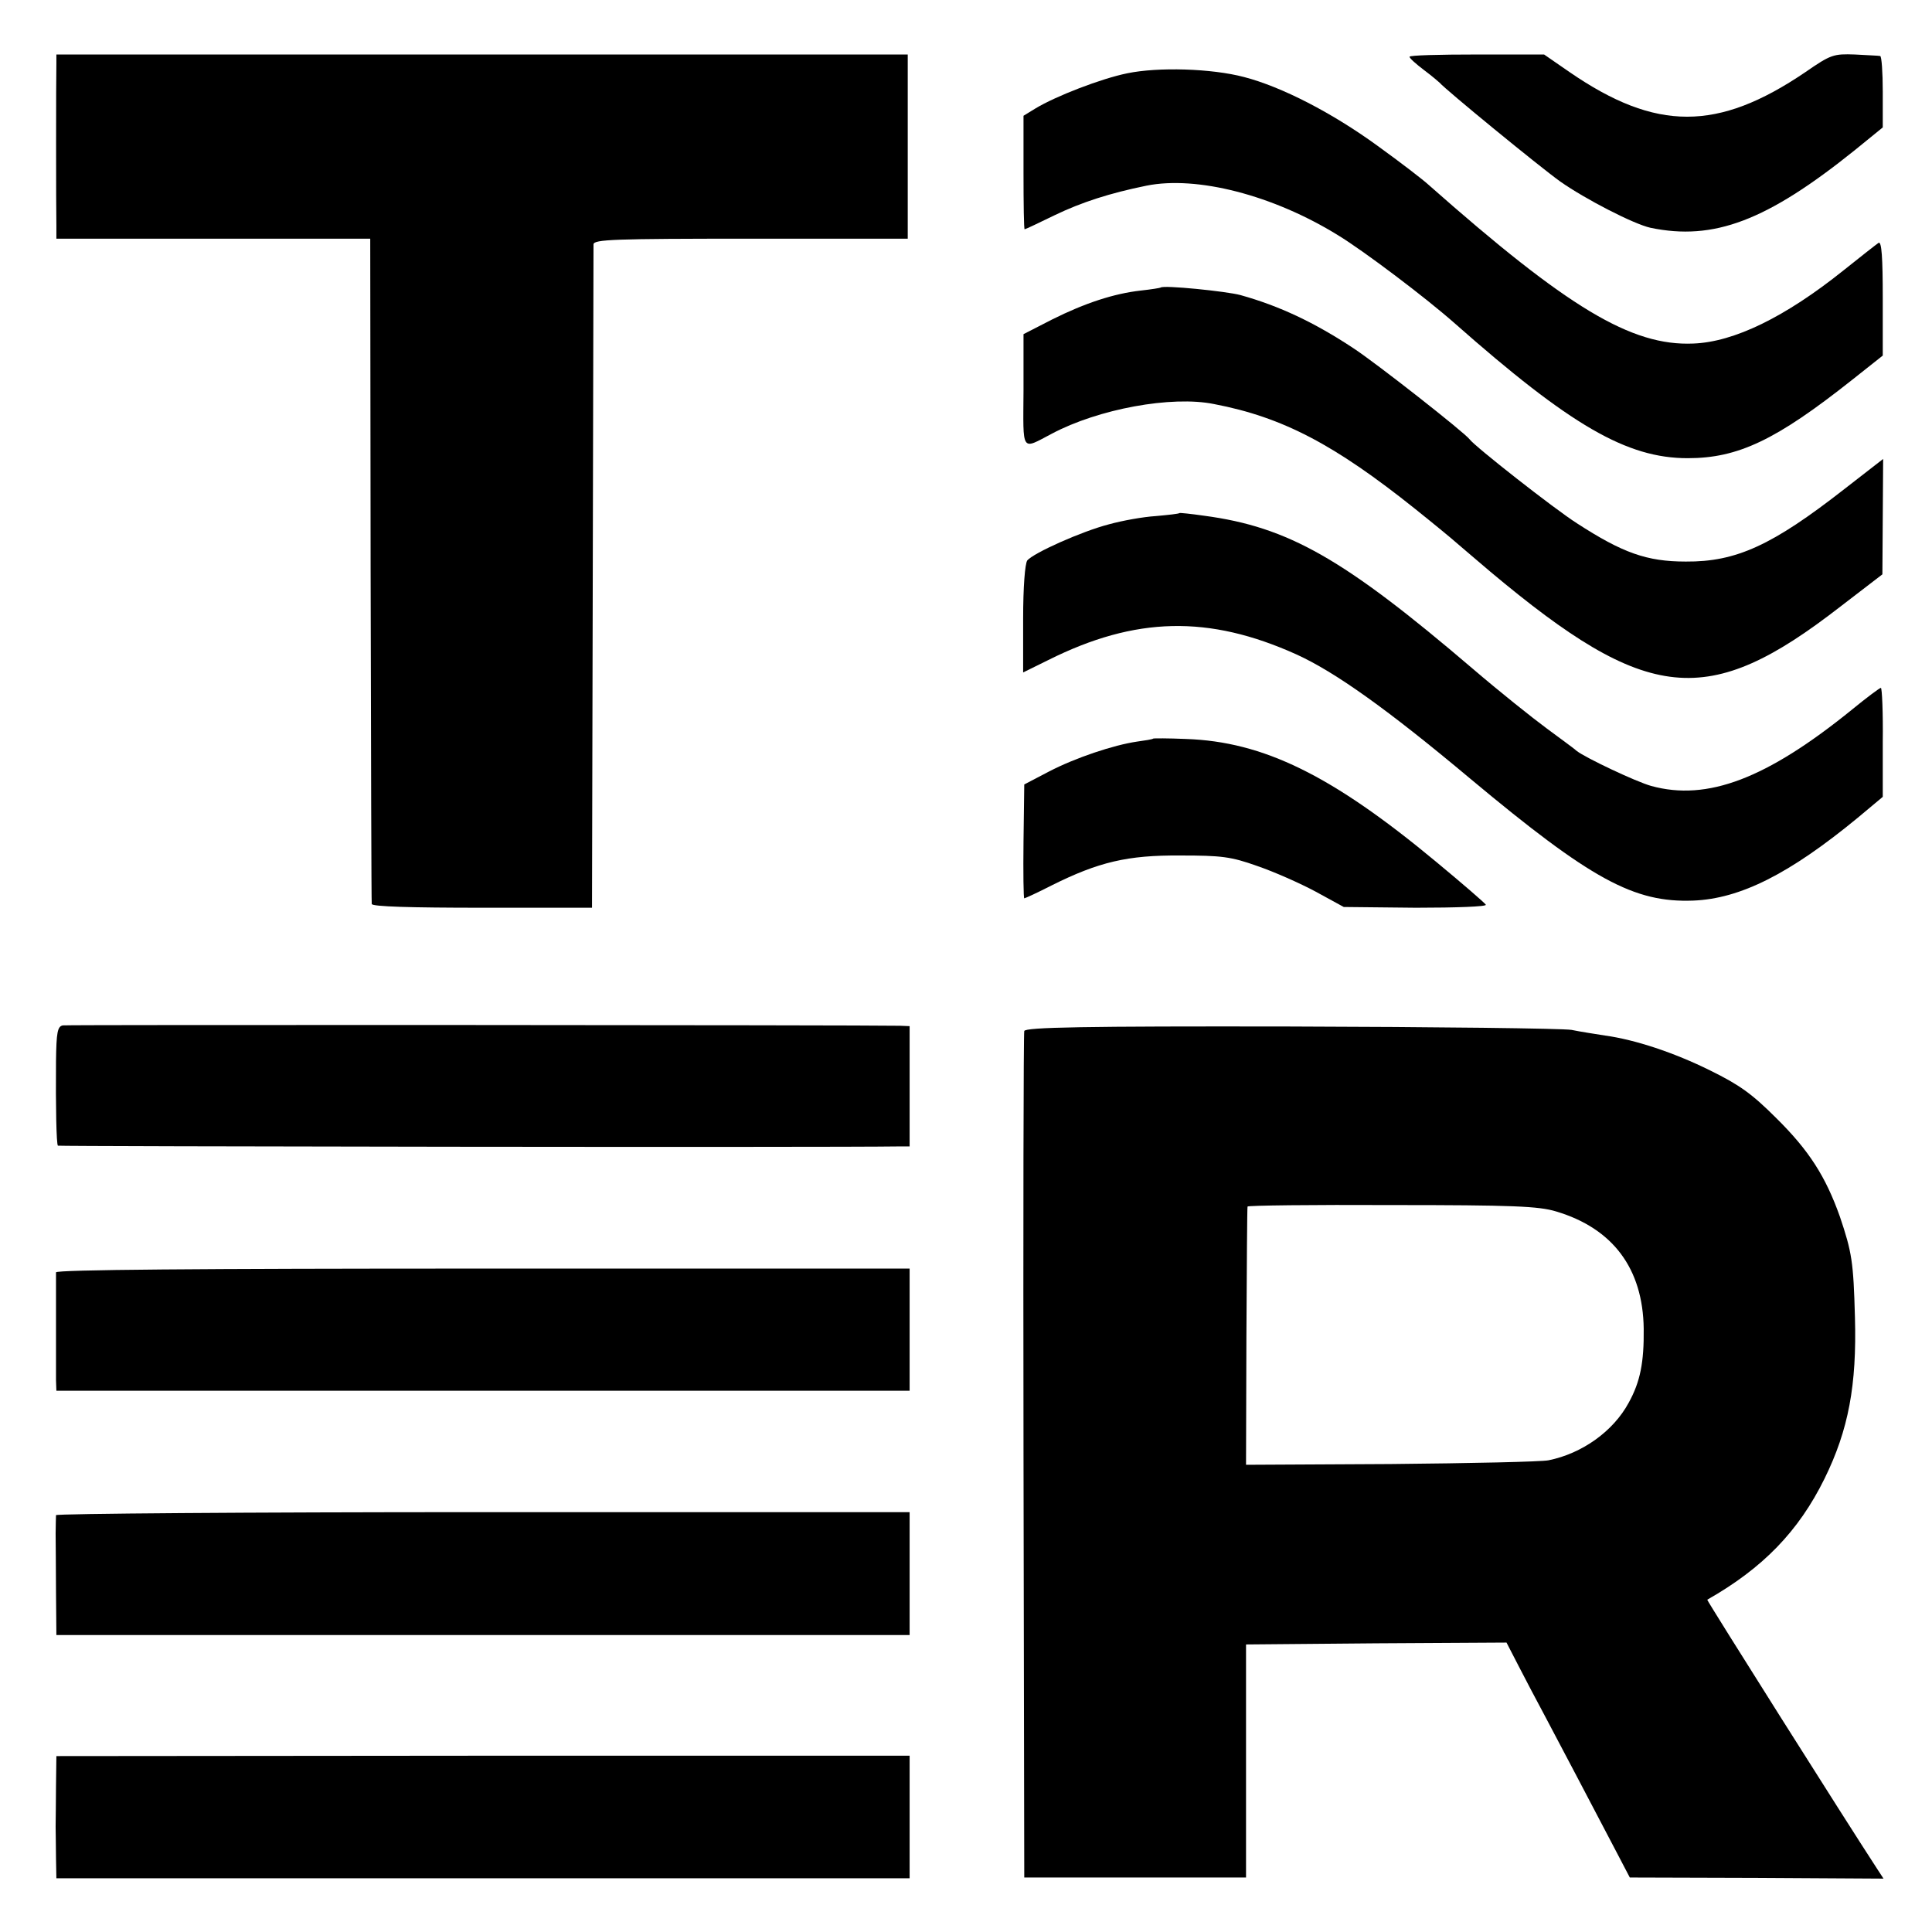
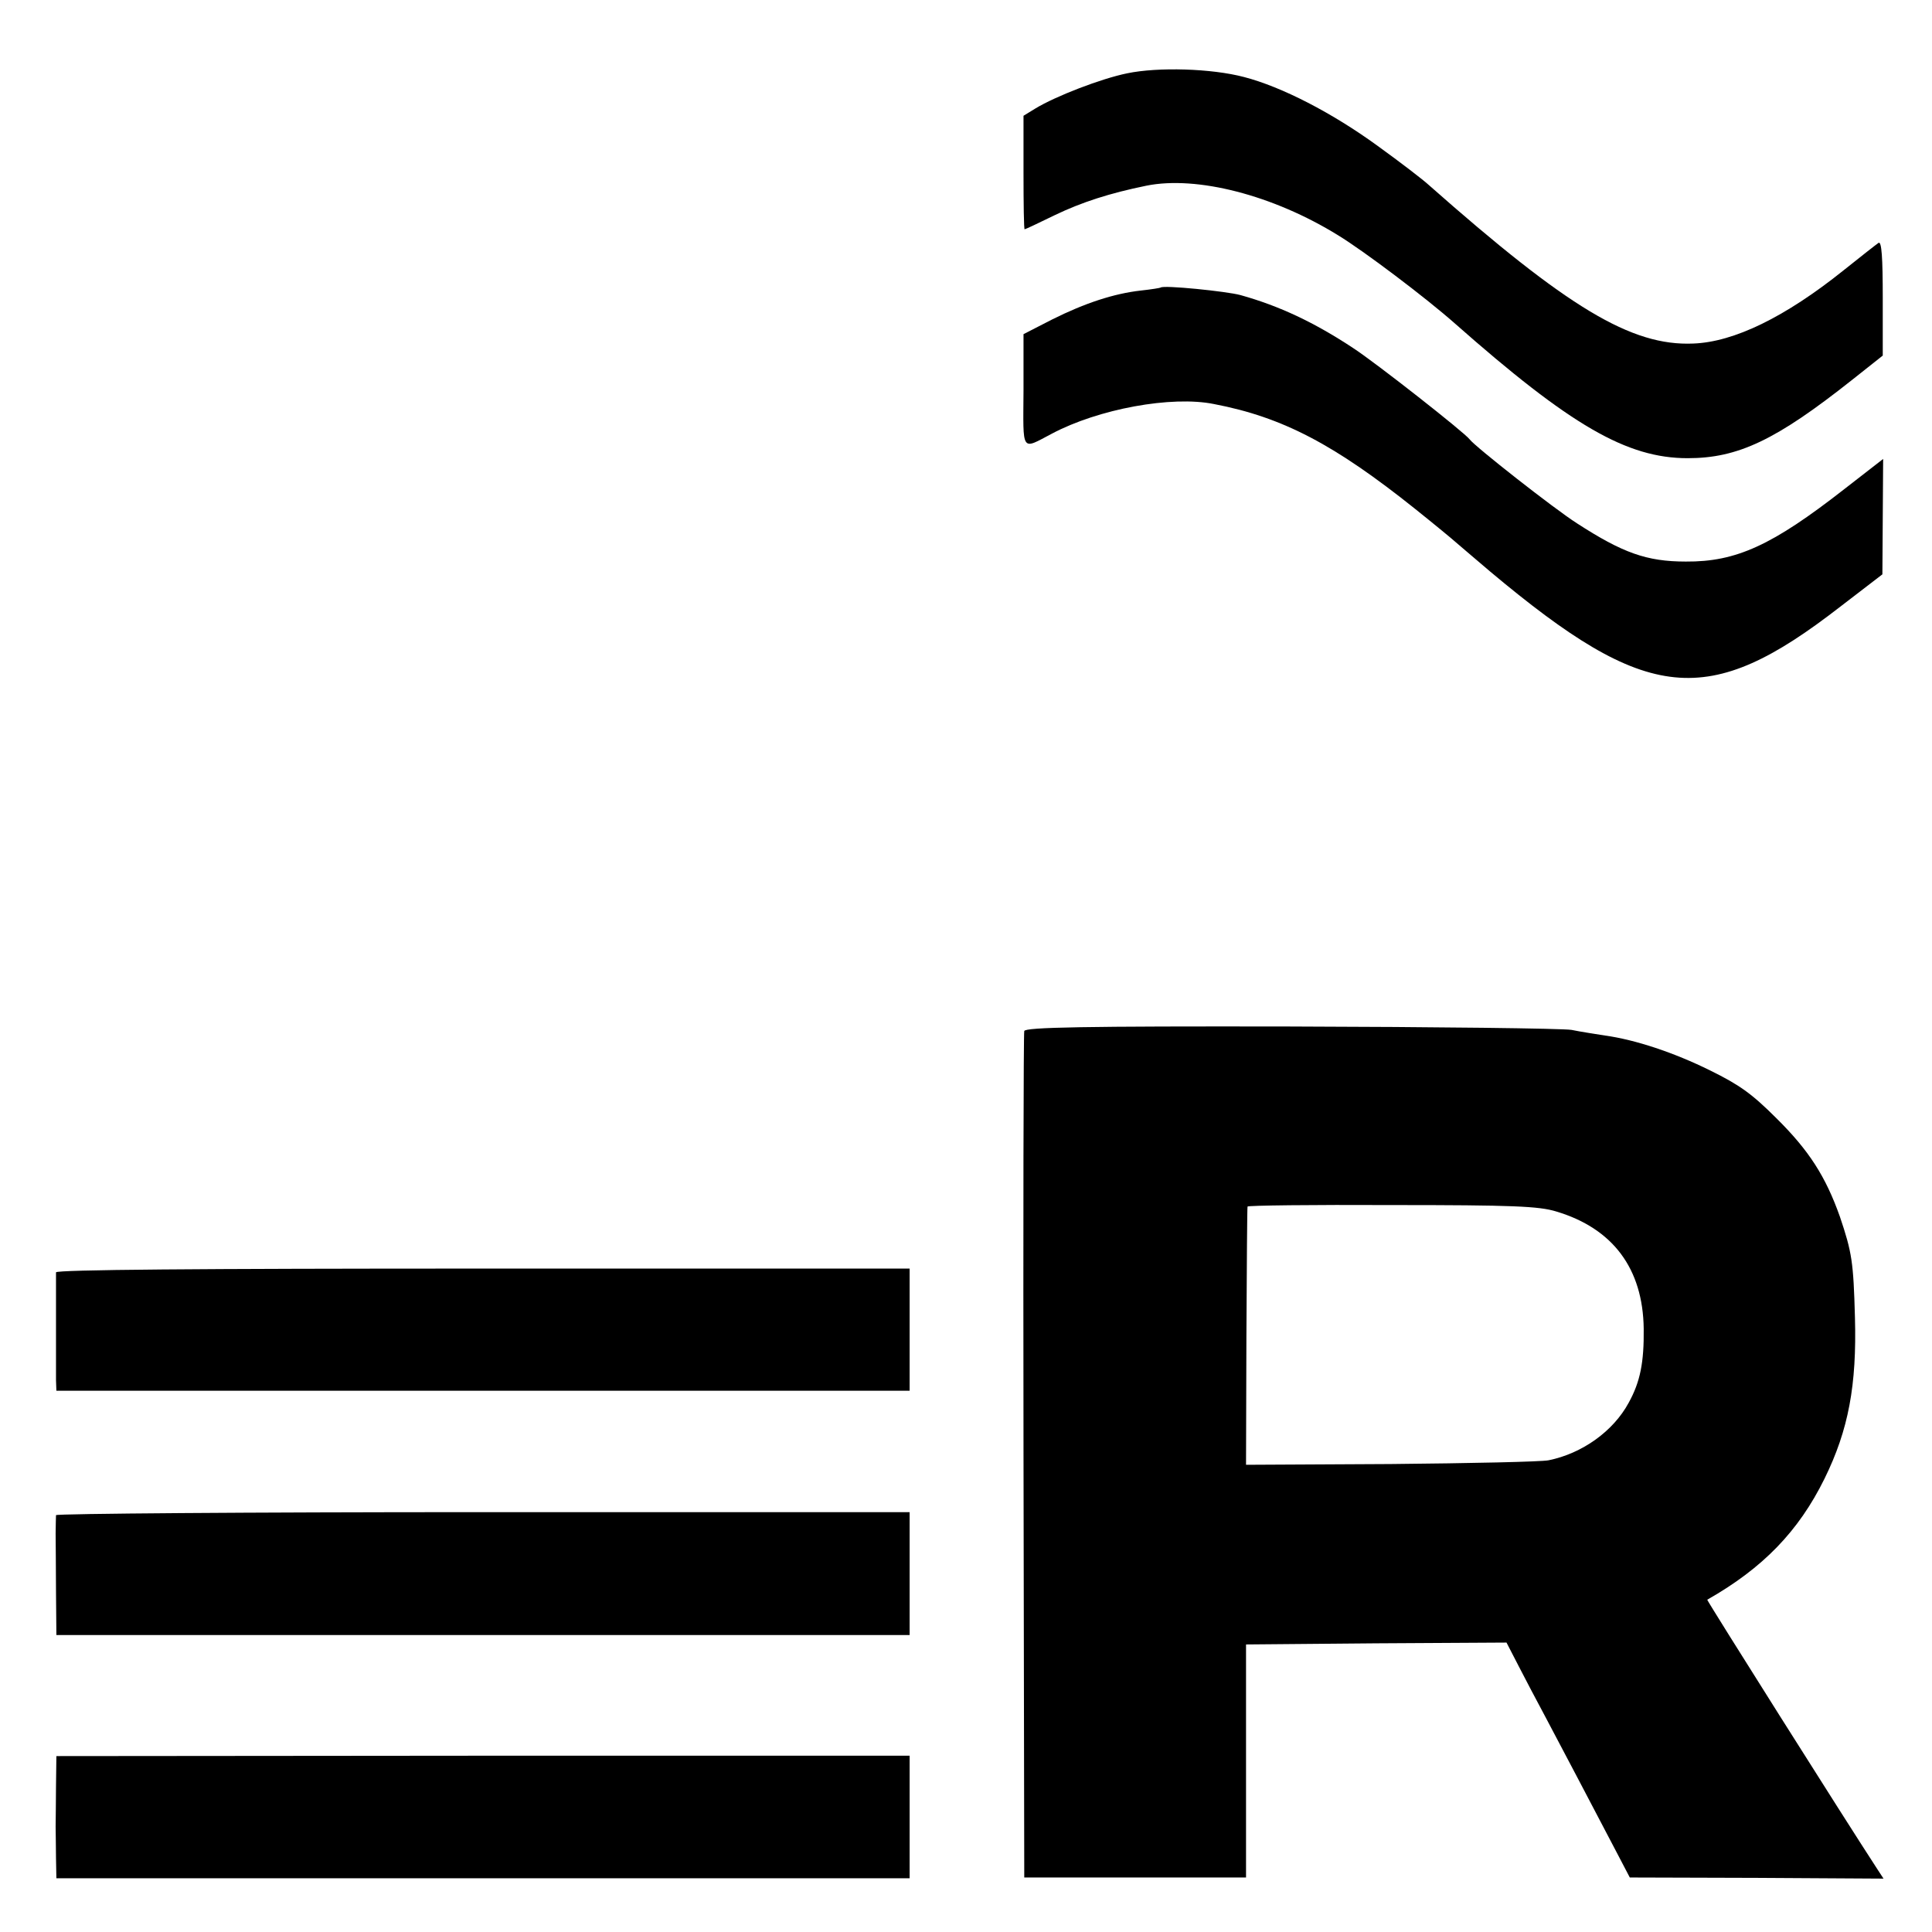
<svg xmlns="http://www.w3.org/2000/svg" version="1.0" width="514pt" height="514pt" viewBox="0 0 514 514" preserveAspectRatio="xMidYMid meet">
  <g transform="translate(0,514) scale(0.1,-0.1)" fill="#000000" stroke="none">
-     <path d="M150 4970 c-1 -35 -1 -387 0 -430 l0 -35 417 0 418 0 1 -880 c1 -484 2 -885 3 -890 1 -7 104 -10 294 -10 l292 0 2 875 c1 481 2 882 2 890 1 13 54 15 419 15 l417 0 0 245 0 245 -1132 0 -1133 0 0 -25z" />
-     <path d="M3750 4989 c0 -4 17 -19 38 -35 20 -15 39 -31 42 -34 15 -18 264 -222 321 -263 67 -47 195 -113 240 -123 168 -35 309 18 543 206 l75 61 0 95 c0 51 -3 95 -7 95 -4 1 -34 2 -67 4 -57 2 -64 0 -132 -47 -233 -158 -397 -158 -627 0 l-68 47 -179 0 c-99 0 -179 -2 -179 -6z" />
    <path d="M2999 4945 c-69 -14 -191 -61 -245 -94 l-31 -19 0 -151 c0 -83 1 -151 3 -151 2 0 38 17 81 38 71 34 145 58 243 78 134 27 337 -25 510 -132 69 -42 233 -166 310 -234 308 -272 458 -359 620 -359 134 0 235 48 437 208 l82 65 0 153 c0 108 -3 151 -11 147 -6 -4 -48 -37 -93 -73 -156 -125 -292 -191 -400 -195 -165 -7 -334 95 -704 422 -14 13 -75 60 -136 104 -121 88 -255 157 -355 183 -87 23 -229 27 -311 10z" />
    <path d="M3088 4375 c-1 -1 -25 -5 -53 -8 -71 -8 -148 -33 -236 -77 l-76 -39 0 -150 c-1 -167 -7 -158 75 -115 124 66 319 102 432 79 183 -35 321 -108 535 -279 55 -44 102 -83 105 -86 3 -3 46 -39 95 -81 419 -351 578 -367 931 -93 l112 86 1 154 1 153 -103 -80 c-192 -150 -288 -194 -422 -193 -104 0 -168 23 -290 102 -61 39 -271 204 -285 223 -12 17 -250 204 -310 243 -103 68 -196 112 -300 141 -37 10 -205 27 -212 20z" />
-     <path d="M3138 3775 c-2 -2 -30 -5 -63 -8 -33 -2 -89 -12 -125 -22 -73 -19 -200 -76 -217 -96 -6 -9 -11 -69 -11 -156 l0 -142 67 33 c232 116 427 120 660 15 103 -47 241 -145 463 -331 321 -268 435 -330 593 -324 125 5 256 71 437 220 l67 56 0 145 c1 80 -2 145 -5 145 -3 0 -38 -26 -77 -58 -227 -184 -385 -244 -534 -203 -40 11 -175 75 -198 93 -5 5 -41 31 -80 60 -38 28 -127 99 -197 159 -343 293 -490 377 -715 407 -35 5 -64 8 -65 7z" />
-     <path d="M3068 3175 c-2 -2 -21 -5 -43 -8 -62 -9 -164 -43 -235 -80 l-65 -34 -2 -151 c-1 -84 0 -152 2 -152 2 0 35 15 72 34 126 63 203 81 343 80 110 0 135 -3 205 -28 44 -15 114 -46 155 -68 l75 -41 192 -2 c107 0 189 3 186 8 -3 5 -62 56 -132 114 -278 231 -460 320 -666 327 -47 2 -86 2 -87 1z" />
-     <path d="M167 2412 c-14 -3 -17 -18 -18 -95 -1 -123 1 -220 5 -225 3 -2 2042 -5 2239 -2 l27 0 0 160 0 160 -25 1 c-95 2 -2215 3 -2228 1z" />
    <path d="M2725 2397 c-2 -6 -3 -516 -2 -1132 l2 -1120 295 0 295 0 0 310 0 310 346 3 347 2 32 -62 c18 -35 49 -94 70 -133 36 -68 122 -231 192 -365 l34 -65 338 -1 337 -2 -15 23 c-85 130 -456 718 -454 719 148 84 243 182 312 322 64 130 86 249 81 429 -4 148 -8 173 -40 268 -38 107 -82 176 -169 262 -66 66 -99 89 -176 127 -97 48 -200 82 -280 93 -25 4 -65 10 -89 15 -24 4 -360 8 -747 9 -552 1 -706 -2 -709 -12z m1415 -480 c151 -45 231 -152 233 -312 1 -89 -9 -141 -40 -197 -41 -76 -124 -135 -213 -153 -19 -4 -208 -8 -420 -10 l-385 -2 1 341 c1 187 2 343 3 346 0 3 173 5 384 4 322 0 391 -3 437 -17z" />
    <path d="M149 1755 c0 -12 0 -248 0 -287 l1 -28 1135 0 1135 0 0 163 0 162 -1135 0 c-759 0 -1135 -3 -1136 -10z" />
    <path d="M149 1109 c0 -5 -1 -27 -1 -49 0 -22 1 -92 1 -155 l1 -115 1135 0 1135 0 0 164 0 163 -1135 0 c-626 0 -1135 -4 -1136 -8z" />
    <path d="M149 389 c0 -43 -1 -92 -1 -109 0 -16 1 -54 1 -84 l1 -53 1135 0 1135 0 0 163 0 163 -1135 0 -1135 -1 -1 -79z" />
  </g>
</svg>